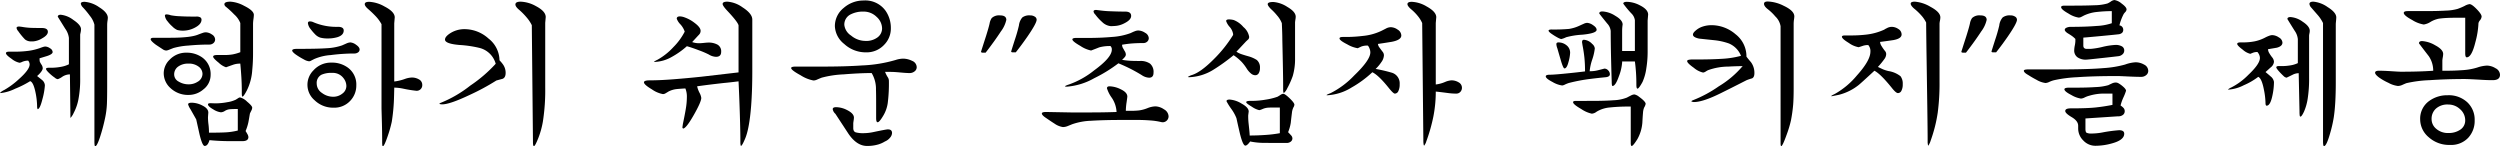
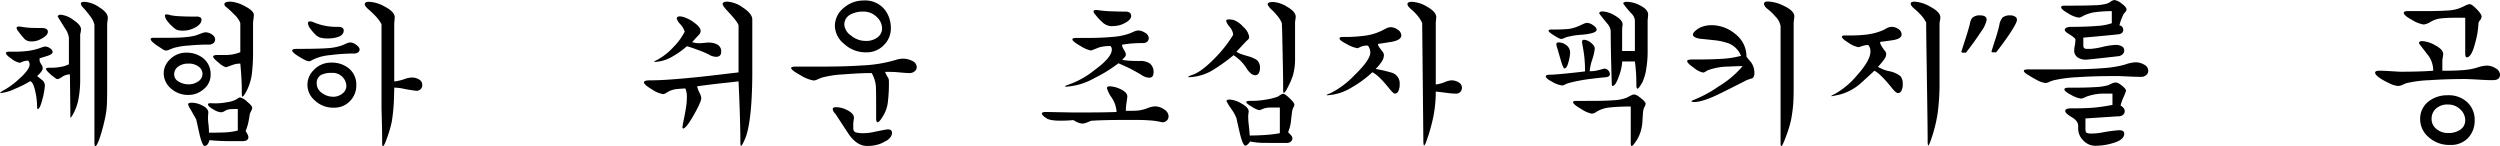
<svg xmlns="http://www.w3.org/2000/svg" width="615.37" height="36.004" viewBox="0 0 615.37 36.004">
  <g id="グループ_8155" data-name="グループ 8155" transform="translate(-1958.428 -815.604)">
    <path id="パス_27702" data-name="パス 27702" d="M1968.662,831.73a1.737,1.737,0,0,1,.285.816q0,.734-1.386,1.957,1.181.939,1.223.979a1.843,1.843,0,0,1,.693,1.3,16.793,16.793,0,0,1-.611,3.426q-.611,2.446-1.183,2.445a1.738,1.738,0,0,1-.122-.611,17.787,17.787,0,0,0-.368-3.384q-.53-2.649-1.345-2.895a23.287,23.287,0,0,1-3.67,1.855,10.957,10.957,0,0,1-3.588,1.081l-.162-.041.2-.2a4.265,4.265,0,0,1,.856-.53,19.574,19.574,0,0,0,3.629-2.692q2.609-2.324,2.609-3.588a1.465,1.465,0,0,0-.366-.938,3.68,3.68,0,0,0-1.509.326,1.885,1.885,0,0,1-.612.2,4.638,4.638,0,0,1-1.936-.958q-1.406-.956-1.407-1.406c0-.245.271-.367.816-.367h1.183a24.908,24.908,0,0,0,3.669-.224,14.076,14.076,0,0,0,2.609-.632q.653-.244.938-.326a1.83,1.83,0,0,1,.488-.082,2.169,2.169,0,0,1,1.142.429,1.167,1.167,0,0,1,.652.917q0,.531-1.345.979l-1.876.57a4.326,4.326,0,0,0,.041.775A4.376,4.376,0,0,0,1968.662,831.73Zm-5.75-8.276a1.6,1.6,0,0,1-.407-.774q0-.367.652-.368l.652.082a16.739,16.739,0,0,0,2.161.245q.977.04,2.731.041,1.509,0,1.509.938,0,.816-1.386,1.59a5.006,5.006,0,0,1-2.283.774h-.489a2.373,2.373,0,0,1-1.467-.49A15.5,15.5,0,0,1,1962.913,823.453Zm9.011,11.457a10.384,10.384,0,0,1-1.223-.978q-.939-.856-.938-1.182,0-.285.612-.285h.571a13.4,13.4,0,0,0,2.466-.224,7.09,7.09,0,0,0,1.978-.632v-6.483a4.852,4.852,0,0,0-.9-2.264l-1.836-2.956q0-.489.734-.489a6.107,6.107,0,0,1,3.078,1.264q1.9,1.265,1.9,2.283a3.988,3.988,0,0,1-.1.836c-.068.312-.1.482-.1.509v10.6a26.288,26.288,0,0,1-.444,5.383,11.859,11.859,0,0,1-1.16,3.3,4.222,4.222,0,0,1-.549.938,1.99,1.99,0,0,1-.253.285v-.53l-.123-10.194a3.5,3.5,0,0,0-1.876.591,4.338,4.338,0,0,1-1.1.592A1.3,1.3,0,0,1,1971.924,834.911Zm6.89-17.329a1.631,1.631,0,0,1-.489-.9q0-.448.938-.449a7.256,7.256,0,0,1,3.568,1.326q2.14,1.325,2.14,2.63a7.007,7.007,0,0,1-.081.733,7.034,7.034,0,0,0-.081.979v15.168q0,2.732-.062,4.3a21,21,0,0,1-.428,3.364,44.682,44.682,0,0,1-1.325,4.955q-.714,2.1-1.121,2.1-.122,0-.163-.346a7.608,7.608,0,0,1-.041-.877V821.863a5.527,5.527,0,0,0-1.1-2.161A21.132,21.132,0,0,0,1978.814,817.582Z" transform="translate(0 -0.183)" />
    <path id="パス_27703" data-name="パス 27703" d="M2013.689,827.927l-1.712-1.127q-1.306-.968-1.3-1.369,0-.363.775-.363h4.036q4.973,0,6.85-.774.734-.284,1.162-.428a2.343,2.343,0,0,1,.713-.142,2.772,2.772,0,0,1,1.528.529,1.489,1.489,0,0,1,.8,1.222,1.165,1.165,0,0,1-.408.9,1.524,1.524,0,0,1-1.061.367q-2.487,0-5.117.244a17.751,17.751,0,0,0-3.69.613l-1.08.427a2.173,2.173,0,0,1-.674.184A1.58,1.58,0,0,1,2013.689,827.927Zm5.791.811a6.516,6.516,0,0,1,3.832,1.142,4.984,4.984,0,0,1,2.121,4.321,4.478,4.478,0,0,1-1.8,3.589,5.51,5.51,0,0,1-3.587,1.346,6.291,6.291,0,0,1-4.526-1.713,4.894,4.894,0,0,1-1.631-3.669,4.653,4.653,0,0,1,1.467-3.3A5.532,5.532,0,0,1,2019.479,828.737Zm-3.874-9.215a14.839,14.839,0,0,0,2.242.245q1.508.082,2.773.082h1.264a1.839,1.839,0,0,1,1.019.2.661.661,0,0,1,.286.57q0,1.142-1.712,2a6.19,6.19,0,0,1-2.691.693,5.3,5.3,0,0,1-1.57-.163,4,4,0,0,1-1.244-.9,7.746,7.746,0,0,1-1.1-1.183,2.674,2.674,0,0,1-.694-1.427c0-.217.136-.327.409-.327A3.375,3.375,0,0,1,2015.606,819.523Zm4.363,11.906a4.105,4.105,0,0,0-2.529.735,2.326,2.326,0,0,0-.979,1.957,1.99,1.99,0,0,0,1.1,1.733,4.679,4.679,0,0,0,2.487.673,3.985,3.985,0,0,0,2.161-.613,2.271,2.271,0,0,0,1.223-1.956,2.227,2.227,0,0,0-.938-1.774A3.92,3.92,0,0,0,2019.969,831.428Zm11.635,8.89c.136-.082.318-.2.55-.347a1.133,1.133,0,0,1,.507-.224,3.858,3.858,0,0,1,1.747,1.04q1.258,1.039,1.259,1.489a1.625,1.625,0,0,1-.2.693q-.327.652-.368.774-.2,1.223-.367,2.1a11.809,11.809,0,0,1-.693,2.181c.19.3.327.53.407.693a1.7,1.7,0,0,1,.285.774c0,.679-.489,1.02-1.468,1.02h-3.006a50.749,50.749,0,0,1-5.108-.246q-.408,1.427-1.182,1.427-.572,0-1.264-2.854-.408-1.834-.815-3.67-.082-.162-1.427-2.528a4.246,4.246,0,0,1-.571-1.182c0-.271.312-.408.938-.408a5.91,5.91,0,0,1,2.609.714q1.428.713,1.427,1.733l-.082,1.1a13.883,13.883,0,0,0,.122,1.794,15.766,15.766,0,0,1,.123,2.039q2.692,0,4.159-.082a15.673,15.673,0,0,0,2.936-.449v-5.3q-1.346,0-1.977.061a2.827,2.827,0,0,0-1.2.408,1.98,1.98,0,0,1-.979.346,4.519,4.519,0,0,1-1.9-.733q-1.284-.735-1.284-1.224,0-.285.653-.285l1.178.04a15.781,15.781,0,0,0,2.9-.285A7.438,7.438,0,0,0,2031.6,840.318Zm-2.462-22.916a.894.894,0,0,1-.326-.571q0-.652,1.508-.652a8.189,8.189,0,0,1,3.344,1.019q2.405,1.184,2.406,2.242a9.428,9.428,0,0,1-.1,1.04,9.306,9.306,0,0,0-.1,1.163V828.7a41.126,41.126,0,0,1-.2,4.363,13.018,13.018,0,0,1-1.347,5.014q-.774,1.468-1.06,1.469c-.108,0-.162-.286-.162-.856v-.53q0-1.672-.106-3.384t-.262-3.344h-.2a4.961,4.961,0,0,0-1.611.292q-.846.294-1.692.606a4.7,4.7,0,0,1-1.793-1.107q-1.389-1.106-1.389-1.509t1.019-.4h1.713a12.213,12.213,0,0,0,2.018-.143,11.034,11.034,0,0,0,1.937-.551V821.44a5.538,5.538,0,0,0-1.509-2.121A22.607,22.607,0,0,0,2029.142,817.4Z" transform="translate(-15.16 -0.167)" />
    <path id="パス_27704" data-name="パス 27704" d="M2062.652,830.426a17.884,17.884,0,0,1-2.08-1.265q-.817-.611-.816-.937,0-.408,1.182-.407,5.177,0,7.42-.164a13.523,13.523,0,0,0,3.67-.693l1.019-.449a2.8,2.8,0,0,1,1.021-.285,2.722,2.722,0,0,1,1.427.591q.856.592.857,1.162a.85.85,0,0,1-.368.693,1.551,1.551,0,0,1-.979.285,45.478,45.478,0,0,0-5.789.388,12.266,12.266,0,0,0-4,.958q-.571.284-.835.428a1.022,1.022,0,0,1-.469.142A3.178,3.178,0,0,1,2062.652,830.426Zm6.768.774a6.563,6.563,0,0,1,4.077,1.264,5.122,5.122,0,0,1,2.04,4.322,5.432,5.432,0,0,1-1.55,3.874,5.313,5.313,0,0,1-4.037,1.631,6.522,6.522,0,0,1-4.688-1.836,5,5,0,0,1-.286-7.339A5.766,5.766,0,0,1,2069.42,831.2Zm-4.362-9.908a14.44,14.44,0,0,0,5.952,1.1q1.426,0,1.427.9,0,1.141-1.508,1.631a8.059,8.059,0,0,1-2.446.327,6.547,6.547,0,0,1-1.8-.2,3.08,3.08,0,0,1-1.324-.857,12.2,12.2,0,0,1-1.081-1.264,2.743,2.743,0,0,1-.652-1.427c0-.3.162-.448.489-.448A2.1,2.1,0,0,1,2065.058,821.292Zm4.566,12.436a5.955,5.955,0,0,0-2.65.449,2.256,2.256,0,0,0-1.182,2.2,2.759,2.759,0,0,0,1.285,2.284,4.521,4.521,0,0,0,2.712.938,3.553,3.553,0,0,0,2.344-.795,2.324,2.324,0,0,0,.958-1.814,3.191,3.191,0,0,0-.735-2A3.26,3.26,0,0,0,2069.624,833.728Zm8.848-15.7q-.857-.735-.855-1.223,0-.571,1.1-.571a8.506,8.506,0,0,1,3.75,1.142q2.529,1.3,2.528,2.692l-.121,1.467v14.312a11.593,11.593,0,0,0,2.691-.653,5.713,5.713,0,0,1,1.63-.326,3.439,3.439,0,0,1,1.775.469,1.5,1.5,0,0,1,.8,1.366,1.366,1.366,0,0,1-1.469,1.428,30.5,30.5,0,0,1-3.262-.53,11.647,11.647,0,0,0-2.16-.245q-.041,1.918-.082,3.059a45.7,45.7,0,0,1-.531,5.341,28.837,28.837,0,0,1-.937,3.343q-.9,2.692-1.264,2.692c-.109,0-.163-.366-.163-1.1v-.285q0-1.918-.061-4.22t-.1-3.65V821.741a9.445,9.445,0,0,0-1.55-2.079Q2079.37,818.806,2078.472,818.03Z" transform="translate(-29.404 -0.183)" />
-     <path id="パス_27705" data-name="パス 27705" d="M2113.2,824.131a6.466,6.466,0,0,1,3.832-1.183,8.805,8.805,0,0,1,5.871,2.323,6.913,6.913,0,0,1,2.691,5.342,8.856,8.856,0,0,1,.857,1.019,3.566,3.566,0,0,1,.652,2.079q0,1.183-.774,1.468-.775.205-1.508.407a55.159,55.159,0,0,1-6.565,3.548q-4.893,2.324-6.769,2.324a1.974,1.974,0,0,1-.611-.081c-.028,0-.054-.028-.082-.082a1.147,1.147,0,0,1,.407-.245,29.552,29.552,0,0,0,7.218-4.221,34.347,34.347,0,0,0,6.239-5.361,5.517,5.517,0,0,0-4.037-3.915,27.989,27.989,0,0,0-4.893-.713q-3.548-.306-3.548-1.325Q2112.181,824.864,2113.2,824.131Zm17.166-5.994q-.857-.734-.857-1.263,0-.693,1.305-.693a8.342,8.342,0,0,1,3.751,1.1q2.406,1.265,2.406,2.691l-.123,1.427v15.984a49.549,49.549,0,0,1-.571,8.278,20.521,20.521,0,0,1-1.141,4.118q-.776,1.958-1.061,1.958-.245,0-.245-.979l-.285-28.787a8.589,8.589,0,0,0-1.142-1.754A16.635,16.635,0,0,0,2130.367,818.136Z" transform="translate(-44.214 -0.167)" />
    <path id="パス_27706" data-name="パス 27706" d="M2205.02,833.59V822.01q-.2-.856-2.773-3.589-1.141-1.223-1.142-1.672,0-.571,1.17-.57a7.3,7.3,0,0,1,3.709,1.386q2.421,1.55,2.42,3.017v12.763q0,4.731-.286,8.481-.45,5.79-1.549,8.236-.694,1.63-.979,1.631a2.891,2.891,0,0,1-.122-.693v-.856q0-1.917-.125-6.075t-.323-8.278q-2.264.286-3.637.408-4,.449-6.557.816a6.415,6.415,0,0,0,.571,1.569,3.625,3.625,0,0,1,.449,1.285q0,.979-1.875,4.261t-2.609,3.282a.447.447,0,0,1-.164-.286l.123-.856q.448-2.119.713-3.69a17.35,17.35,0,0,0,.265-2.874,5.347,5.347,0,0,0-.366-2.161q-.979.042-2.059.143a5.792,5.792,0,0,0-2.059.591c-.354.218-.626.381-.816.489a1.208,1.208,0,0,1-.612.163,6.926,6.926,0,0,1-2.691-1.161q-1.957-1.163-1.957-1.733,0-.49,1.427-.489,2.447,0,5.851-.265t6.871-.632Zm-13.171-13.5a8.7,8.7,0,0,1,2.283,1.265q1.549,1.141,1.55,2a1.441,1.441,0,0,1-.164.652,2.667,2.667,0,0,1-.449.53l-1.467,1.59a5.141,5.141,0,0,0,1.712.286q.408,0,1.183-.082t1.06-.082a4.583,4.583,0,0,1,2.284.51,1.867,1.867,0,0,1,.9,1.773q0,1.223-1.276,1.224a3.634,3.634,0,0,1-1.771-.571,21.552,21.552,0,0,0-2.388-1.02q-1.813-.693-3.006-1.019a19.946,19.946,0,0,1-3.674,2.61,9.2,9.2,0,0,1-4.319,1.263l-.121-.04a1.81,1.81,0,0,1,.244-.163,4.444,4.444,0,0,1,.612-.326,15.634,15.634,0,0,0,3.975-3.16,15.045,15.045,0,0,0,2.752-3.772,5.007,5.007,0,0,0-1.06-1.794,3.889,3.889,0,0,1-.9-1.386c0-.38.259-.571.775-.571A3.6,3.6,0,0,1,2191.849,820.093Z" transform="translate(-64.8 -0.167)" />
    <path id="パス_27707" data-name="パス 27707" d="M2234.081,832.046h6.2q5.871,0,9.949-.285a34.2,34.2,0,0,0,8.277-1.347,6.329,6.329,0,0,1,1.794-.326,5.082,5.082,0,0,1,2.263.551,1.712,1.712,0,0,1,1.121,1.57,1.275,1.275,0,0,1-.509,1,1.933,1.933,0,0,1-1.285.429q-.733,0-2.242-.143t-2.325-.143H2255.9a7.216,7.216,0,0,0,.652,1.3,1.613,1.613,0,0,1,.285.857,37.954,37.954,0,0,1-.285,5.525,8.315,8.315,0,0,1-1.019,2.956q-1.02,1.755-1.468,1.754-.367,0-.367-1.019v-3.14q0-3.141-.041-3.834a7.629,7.629,0,0,0-1.061-4.117q-2.855,0-6.912.325a24.932,24.932,0,0,0-5.4.816q-.612.245-1.121.469a2.247,2.247,0,0,1-.877.224,8.857,8.857,0,0,1-3.16-1.273q-2.345-1.276-2.345-1.792,0-.359,1.142-.358Zm9.583,11.62a1.92,1.92,0,0,1-.653-1.142q0-.489.856-.488a6.112,6.112,0,0,1,2.651.693q1.712.856,1.713,1.875a6.238,6.238,0,0,1-.082.755q-.083.55-.082.632v1.183q0,.857.613,1.06a6.959,6.959,0,0,0,2,.2,11.786,11.786,0,0,0,2.406-.285q3.1-.654,3.507-.652,1.019,0,1.02.9a1.883,1.883,0,0,1-.49,1.142,3.161,3.161,0,0,1-1.264.938,6.844,6.844,0,0,1-1.508.693,9.448,9.448,0,0,1-2.9.407q-2.488,0-4.526-2.936Zm6.931-27.89a6.148,6.148,0,0,1,5.424,2.528,7.388,7.388,0,0,1,1.3,4.323,5.661,5.661,0,0,1-1.63,4.036,5.869,5.869,0,0,1-4.485,1.876,7.792,7.792,0,0,1-5.361-2.06,5.867,5.867,0,0,1-2.3-4.342,5.713,5.713,0,0,1,2.162-4.526A7.359,7.359,0,0,1,2250.594,815.777Zm-.04,2.731a6.6,6.6,0,0,0-3.058.653,2.779,2.779,0,0,0-1.631,2.609,3.58,3.58,0,0,0,1.651,2.63,5.537,5.537,0,0,0,3.527,1.325,4.627,4.627,0,0,0,3.038-.9,2.759,2.759,0,0,0,1.08-2.2,3.886,3.886,0,0,0-1.346-2.814A4.514,4.514,0,0,0,2250.554,818.508Z" transform="translate(-79.61 -0.05)" />
-     <path id="パス_27708" data-name="パス 27708" d="M2304.845,822.048a7.377,7.377,0,0,1-1.346,2.854q-1.509,2.323-3.751,5.219h-.733a.5.5,0,0,1-.286-.081c-.028,0-.067-.027-.123-.082q0-.082,1.265-4,.651-2.079.856-3.017a3.348,3.348,0,0,1,.53-1.347,2.621,2.621,0,0,1,2.039-.652Q2304.845,820.947,2304.845,822.048Zm7.462-.041q0,.856-2.243,4.118-1.467,2.121-2.895,3.915h-.775a.5.5,0,0,1-.285-.082l-.082-.082q0-.081.9-2.9a36.742,36.742,0,0,0,1.02-3.547,3.692,3.692,0,0,1,.835-1.978,2.856,2.856,0,0,1,1.937-.51,2.009,2.009,0,0,1,1.121.305A.89.89,0,0,1,2312.307,822.007Z" transform="translate(-98.712 -1.55)" />
-     <path id="パス_27709" data-name="パス 27709" d="M2320.859,845.718q-1.142-.734-1.142-1.183,0-.367,1.06-.367l6.564.122q4.159,0,6.381-.02t4.383-.1a6.816,6.816,0,0,0-1.182-3.507,8.055,8.055,0,0,1-1.182-2.324q0-.49.652-.489a6.58,6.58,0,0,1,2.792.755q1.57.755,1.57,1.773,0,.122-.183,1.407a15.4,15.4,0,0,0-.184,2.1h.979a20.483,20.483,0,0,0,2.263-.1,8.85,8.85,0,0,0,2.059-.551,5.78,5.78,0,0,1,1.957-.449,3.937,3.937,0,0,1,2.141.735,2.07,2.07,0,0,1,1.121,1.712,1.46,1.46,0,0,1-1.467,1.468l-.326-.041a15.792,15.792,0,0,0-2.691-.408q-1.59-.121-2.936-.122h-3.873q-4.649,0-7.748.2a15.7,15.7,0,0,0-4.689.857q-.489.2-1.1.447a3.163,3.163,0,0,1-1.183.246,4.876,4.876,0,0,1-2.08-.857Q2322.163,846.614,2320.859,845.718Zm19.205-16.595a1.654,1.654,0,0,1,.326.9.986.986,0,0,1-.234.591,5.258,5.258,0,0,1-.7.714,16.248,16.248,0,0,0,1.814.224q.918.061,2.1.061h.49a4.059,4.059,0,0,1,2.487.652,2.65,2.65,0,0,1,.856,2.243q0,1.223-1.1,1.223a3.525,3.525,0,0,1-1.794-.632q-1.02-.63-2.242-1.284-1.631-.857-3.507-1.631a35.438,35.438,0,0,1-5.953,3.67,16.134,16.134,0,0,1-6.687,2.079,1.629,1.629,0,0,1-.448-.04c-.027-.026-.055-.054-.081-.082a.119.119,0,0,1,.081-.04,4.82,4.82,0,0,1,.9-.368,21.106,21.106,0,0,0,6.2-3.465q4.362-3.18,4.363-5.1a1.133,1.133,0,0,0-.326-.9,9.68,9.68,0,0,0-2.772.326q-1.02.408-2,.775a7.368,7.368,0,0,1-2.63-1.126q-1.978-1.128-1.978-1.61,0-.362.978-.362h2.937q3.058,0,5.871-.246a16.024,16.024,0,0,0,4.526-.937c.517-.246.857-.394,1.02-.449a2.355,2.355,0,0,1,.9-.2,3.156,3.156,0,0,1,1.672.571,1.594,1.594,0,0,1,.9,1.3,1.133,1.133,0,0,1-.385.877,1.377,1.377,0,0,1-.953.346q-1.337,0-2.552.081t-2.675.327a1.613,1.613,0,0,0,.244.877Q2339.942,828.878,2340.064,829.123Zm-7.217-8.971a1.253,1.253,0,0,1-.408-.734c0-.244.217-.367.653-.367l.693.082a24.591,24.591,0,0,0,2.916.245q1.976.082,3.526.081,1.468,0,1.469,1.06,0,.979-1.631,1.794a5.715,5.715,0,0,1-2.528.693l-.774.041a3.5,3.5,0,0,1-2.2-1.02A12.26,12.26,0,0,1,2332.847,820.152Z" transform="translate(-104.838 -1)" />
+     <path id="パス_27709" data-name="パス 27709" d="M2320.859,845.718q-1.142-.734-1.142-1.183,0-.367,1.06-.367l6.564.122q4.159,0,6.381-.02t4.383-.1a6.816,6.816,0,0,0-1.182-3.507,8.055,8.055,0,0,1-1.182-2.324q0-.49.652-.489a6.58,6.58,0,0,1,2.792.755q1.57.755,1.57,1.773,0,.122-.183,1.407a15.4,15.4,0,0,0-.184,2.1h.979a20.483,20.483,0,0,0,2.263-.1,8.85,8.85,0,0,0,2.059-.551,5.78,5.78,0,0,1,1.957-.449,3.937,3.937,0,0,1,2.141.735,2.07,2.07,0,0,1,1.121,1.712,1.46,1.46,0,0,1-1.467,1.468l-.326-.041a15.792,15.792,0,0,0-2.691-.408q-1.59-.121-2.936-.122h-3.873q-4.649,0-7.748.2q-.489.2-1.1.447a3.163,3.163,0,0,1-1.183.246,4.876,4.876,0,0,1-2.08-.857Q2322.163,846.614,2320.859,845.718Zm19.205-16.595a1.654,1.654,0,0,1,.326.9.986.986,0,0,1-.234.591,5.258,5.258,0,0,1-.7.714,16.248,16.248,0,0,0,1.814.224q.918.061,2.1.061h.49a4.059,4.059,0,0,1,2.487.652,2.65,2.65,0,0,1,.856,2.243q0,1.223-1.1,1.223a3.525,3.525,0,0,1-1.794-.632q-1.02-.63-2.242-1.284-1.631-.857-3.507-1.631a35.438,35.438,0,0,1-5.953,3.67,16.134,16.134,0,0,1-6.687,2.079,1.629,1.629,0,0,1-.448-.04c-.027-.026-.055-.054-.081-.082a.119.119,0,0,1,.081-.04,4.82,4.82,0,0,1,.9-.368,21.106,21.106,0,0,0,6.2-3.465q4.362-3.18,4.363-5.1a1.133,1.133,0,0,0-.326-.9,9.68,9.68,0,0,0-2.772.326q-1.02.408-2,.775a7.368,7.368,0,0,1-2.63-1.126q-1.978-1.128-1.978-1.61,0-.362.978-.362h2.937q3.058,0,5.871-.246a16.024,16.024,0,0,0,4.526-.937c.517-.246.857-.394,1.02-.449a2.355,2.355,0,0,1,.9-.2,3.156,3.156,0,0,1,1.672.571,1.594,1.594,0,0,1,.9,1.3,1.133,1.133,0,0,1-.385.877,1.377,1.377,0,0,1-.953.346q-1.337,0-2.552.081t-2.675.327a1.613,1.613,0,0,0,.244.877Q2339.942,828.878,2340.064,829.123Zm-7.217-8.971a1.253,1.253,0,0,1-.408-.734c0-.244.217-.367.653-.367l.693.082a24.591,24.591,0,0,0,2.916.245q1.976.082,3.526.081,1.468,0,1.469,1.06,0,.979-1.631,1.794a5.715,5.715,0,0,1-2.528.693l-.774.041a3.5,3.5,0,0,1-2.2-1.02A12.26,12.26,0,0,1,2332.847,820.152Z" transform="translate(-104.838 -1)" />
    <path id="パス_27710" data-name="パス 27710" d="M2381.649,820.738a5.949,5.949,0,0,1,2.365,1.713,4.04,4.04,0,0,1,1.426,2.406.925.925,0,0,1-.2.612q-.041.041-.57.53l-2.365,2.528a5.088,5.088,0,0,0,1.244.612q.712.244,1.732.53a7.58,7.58,0,0,1,2.039.9,2.4,2.4,0,0,1,.775,2,2.351,2.351,0,0,1-.306,1.264.975.975,0,0,1-.876.49,1.7,1.7,0,0,1-.979-.387,5.121,5.121,0,0,1-1.142-1.326,11.349,11.349,0,0,0-1.183-1.549,12.757,12.757,0,0,0-2-1.672,45.222,45.222,0,0,1-5.056,3.629,12.055,12.055,0,0,1-5.953,1.794.36.36,0,0,1-.163-.04.118.118,0,0,1-.082-.041c.137-.081.233-.136.288-.163a3.179,3.179,0,0,1,.654-.285q2.209-.653,5.483-3.955a31.644,31.644,0,0,0,4.707-5.913v-.244a3.452,3.452,0,0,0-.857-1.754,4.164,4.164,0,0,1-.856-1.427c0-.271.23-.408.693-.408A4.939,4.939,0,0,1,2381.649,820.738Zm10.764,18.878q.162-.081.673-.407a1.709,1.709,0,0,1,.714-.327q.448,0,1.61,1.122t1.163,1.569a1.5,1.5,0,0,1-.245.673,3.931,3.931,0,0,0-.366,1.366q-.123.938-.286,2.447a10.122,10.122,0,0,1-.652,2.283q.326.326.694.735a1.191,1.191,0,0,1,.367.774,1.007,1.007,0,0,1-.408.816,1.585,1.585,0,0,1-1.019.326h-1.712q-1.59,0-3.711-.021a17.006,17.006,0,0,1-3.548-.346q-.733,1.019-1.182,1.02-.612,0-1.346-2.977-.449-1.917-.856-3.792a10.587,10.587,0,0,0-1.3-2.325,14.348,14.348,0,0,1-1.142-1.834q0-.408.774-.408a6.468,6.468,0,0,1,2.916.979q1.774.979,1.774,1.957l-.122.979a17.036,17.036,0,0,0,.081,1.835q.284,2.528.286,3.1,1.916,0,3.934-.143a29.55,29.55,0,0,0,3.487-.429v-6.32h-1.346q-1.019,0-1.611.041a4.163,4.163,0,0,0-1.284.326,4.06,4.06,0,0,1-.816.286,5.318,5.318,0,0,1-1.814-.836q-1.407-.836-1.407-1.122,0-.326.938-.326h.571a20.487,20.487,0,0,0,3.282-.307A15.376,15.376,0,0,0,2392.414,839.617Zm-1.591-21.569q-.816-.816-.815-1.223,0-.53,1.385-.53a7.338,7.338,0,0,1,3.425,1.2q2.079,1.2,2.08,2.426a3.8,3.8,0,0,1-.061.612c-.041.245-.074.5-.1.774V830.2a14.887,14.887,0,0,1-.571,4.322,20.6,20.6,0,0,1-1.346,3.017,3.629,3.629,0,0,1-.57.9l-.245.244c-.137,0-.2-.3-.2-.9v-1.06q0-2.446-.2-11.049,0-1.549-.123-4.16a6.324,6.324,0,0,0-1.182-1.916A13.56,13.56,0,0,0,2390.823,818.047Z" transform="translate(-119.532 -0.2)" />
    <path id="パス_27711" data-name="パス 27711" d="M2432.31,828.632a1.369,1.369,0,0,1,.245.775,3.1,3.1,0,0,1-.632,1.672,10,10,0,0,1-1.407,1.672,37.969,37.969,0,0,1,3.874.9,2.722,2.722,0,0,1,2.039,2.853,3.69,3.69,0,0,1-.326,1.713.971.971,0,0,1-.856.613q-.368,0-1.427-1.305-2.569-3.221-4.118-3.955a26.434,26.434,0,0,1-5.1,3.751,12.573,12.573,0,0,1-6.035,1.917l-.163-.041a2.149,2.149,0,0,1,.326-.2c.109-.055.34-.149.694-.285a21.128,21.128,0,0,0,5.83-4.363q3.955-3.792,3.955-5.667a2.605,2.605,0,0,0-.2-.959,2.24,2.24,0,0,0-.407-.713,4.169,4.169,0,0,0-1.53.2q-.468.206-.958.449a7.425,7.425,0,0,1-2.59-.958q-1.9-.958-1.9-1.447,0-.367.775-.368h.694a33.681,33.681,0,0,0,4.159-.244,13.6,13.6,0,0,0,4.689-1.264c.327-.163.7-.353,1.122-.571a2.569,2.569,0,0,1,1.161-.326,3.026,3.026,0,0,1,1.733.612,1.739,1.739,0,0,1,.877,1.427q0,1.1-2.324,1.55-1.713.286-3.426.53a1.772,1.772,0,0,0,.408.938Q2431.9,828.1,2432.31,828.632Zm6.851-10.642q-.817-.734-.816-1.183,0-.571,1.1-.571a7.806,7.806,0,0,1,3.628,1.142q2.365,1.3,2.365,2.65l-.122,1.428v15.126a8.173,8.173,0,0,0,2.364-.652,4.716,4.716,0,0,1,1.509-.366,3.349,3.349,0,0,1,1.753.489,1.5,1.5,0,0,1,.816,1.345,1.447,1.447,0,0,1-.387,1,1.337,1.337,0,0,1-1.04.429,14.6,14.6,0,0,1-1.876-.123q-2.813-.367-3.139-.367a31.552,31.552,0,0,1-.571,6.035,41.6,41.6,0,0,1-1.753,6.2,2.755,2.755,0,0,1-.368.815,1.857,1.857,0,0,1-.162.246c-.055,0-.1-.11-.143-.327a6.759,6.759,0,0,1-.061-1.1l-.286-28.746a7.627,7.627,0,0,0-.9-1.509A11.9,11.9,0,0,0,2439.161,817.99Z" transform="translate(-133.476 -0.183)" />
    <path id="パス_27712" data-name="パス 27712" d="M2509.262,834.789q-2.079.2-3.71.407a42.019,42.019,0,0,0-5.423,1.02,8.123,8.123,0,0,0-.958.388,1.863,1.863,0,0,1-.674.224,6.371,6.371,0,0,1-2.365-.856q-1.671-.857-1.671-1.386,0-.408,1.019-.407,1.143,0,5.016-.407,1.263-.124,3.629-.408a32.5,32.5,0,0,0-.163-3.487q-.164-1.488-.448-2.915l-.122-.775q0-.611.449-.611a3.042,3.042,0,0,1,2.039,1.019,1.66,1.66,0,0,1,.652,1.1,12.668,12.668,0,0,1-.633,2.753,12.266,12.266,0,0,0-.631,2.874,7.739,7.739,0,0,0,1.875-.2q.816-.2,1.754-.448a1.241,1.241,0,0,1,.938.448,1.386,1.386,0,0,1,.407.938Q2510.241,834.666,2509.262,834.789Zm-11.865-9.744a16.227,16.227,0,0,1-1.631-1.02q-.611-.448-.612-.693,0-.284.774-.285a40.65,40.65,0,0,0,4.261-.143,9.51,9.51,0,0,0,2.589-.8q.53-.245,1.04-.469a2.205,2.205,0,0,1,.835-.225,2.881,2.881,0,0,1,1.447.571q.877.572.877,1.141,0,.856-3.466,1.2a19.05,19.05,0,0,0-4.037.632,5.3,5.3,0,0,1-1.223.449A3.917,3.917,0,0,1,2497.4,825.044Zm-.082,2.65a3.5,3.5,0,0,1-.244-1.02q0-.447.489-.447a3.111,3.111,0,0,1,2.019.713,2.282,2.282,0,0,1,.877,1.856,10.1,10.1,0,0,1-.408,2.283q-.408,1.55-.978,1.549-.327,0-.937-2.12Q2497.723,829.121,2497.315,827.694Zm8.563,12.926q3.22,0,5.362-.164a9.778,9.778,0,0,0,3.2-.652q.448-.244.978-.509a2.064,2.064,0,0,1,.857-.265,2.63,2.63,0,0,1,1.142.57q1.63,1.184,1.631,1.753a2.776,2.776,0,0,1-.367.9,3.891,3.891,0,0,0-.285,1.305q-.082.9-.163,2.487a9.923,9.923,0,0,1-1.223,4q-1.061,1.672-1.387,1.672-.244,0-.244-.734v-8.97h-.448a42.8,42.8,0,0,0-4.689.224,7.518,7.518,0,0,0-3.262,1.04,2.189,2.189,0,0,1-1.183.49,7.553,7.553,0,0,1-2.609-1.147q-2-1.147-2-1.671c0-.133.082-.227.245-.281a2.675,2.675,0,0,1,.572-.041Zm4.566-17.207a3.141,3.141,0,0,0-.856-1.835q-1.957-2.406-1.957-2.487c0-.327.271-.49.815-.49a6.535,6.535,0,0,1,3.1,1.061q1.835,1.061,1.835,2.16a10.914,10.914,0,0,0-.122,1.509v5.016h3.139v-7.584a2.9,2.9,0,0,0-.9-1.713,23.616,23.616,0,0,1-1.958-2.365q0-.448.9-.449a7.177,7.177,0,0,1,3.181.857q2.038,1.019,2.038,2.283l-.123,1.468v7.869a25.338,25.338,0,0,1-.326,3.914,12.168,12.168,0,0,1-.937,3.344q-.9,1.631-1.224,1.631-.285,0-.285-.938,0-1.713-.1-3.12t-.265-2.63h-3.139v.245a11.947,11.947,0,0,1-.816,3.445q-.817,2.344-1.55,2.345c-.136,0-.2-.368-.2-1.1q-.082-2.324-.163-5.913T2510.445,823.413Z" transform="translate(-155.546 -0.183)" />
    <path id="パス_27713" data-name="パス 27713" d="M2545.61,823.257a4.833,4.833,0,0,1,1.753-.979,6.917,6.917,0,0,1,2.12-.326,9.084,9.084,0,0,1,5.913,2.222,6.889,6.889,0,0,1,2.691,5.525q.529.694,1.1,1.346a4.422,4.422,0,0,1,.857,2.731q0,.98-.571,1.264a12.859,12.859,0,0,0-1.346.449q-4.078,2.08-6.4,3.221-4.365,2.162-6.565,2.161a1.193,1.193,0,0,1-.449-.082.335.335,0,0,1-.2-.122,1.153,1.153,0,0,1,.407-.246,30.231,30.231,0,0,0,6.361-3.424,23.617,23.617,0,0,0,5.871-4.975q-2.284.042-3.506.123a14.9,14.9,0,0,0-5.056.9c-.19.108-.353.2-.49.285a1.47,1.47,0,0,1-.692.285,5.4,5.4,0,0,1-2.264-1.163q-1.65-1.162-1.651-1.651c0-.163.128-.271.387-.326a4.318,4.318,0,0,1,.877-.082h1.345q3.3,0,5.953-.163a22.6,22.6,0,0,0,4.689-.734,5.477,5.477,0,0,0-3.017-3.059,15.559,15.559,0,0,0-3.425-.774q-1.957-.2-3.874-.408-1.509-.325-1.509-.978Q2544.917,823.828,2545.61,823.257Zm17.655-5.3q-.856-.693-.856-1.264c0-.38.312-.571.938-.571a9.421,9.421,0,0,1,3.914,1.06q2.61,1.224,2.609,2.609a6.726,6.726,0,0,1-.081.775,7.247,7.247,0,0,0-.082,1.019v15.943q0,2.406-.122,4a36.775,36.775,0,0,1-.53,3.793,26.294,26.294,0,0,1-1.06,3.547q-1.02,2.855-1.347,2.855-.163,0-.162-.857V822.2a4.31,4.31,0,0,0-1.3-2.406A11.917,11.917,0,0,0,2563.266,817.957Z" transform="translate(-169.773 -0.15)" />
    <path id="パス_27714" data-name="パス 27714" d="M2606.689,828.33a1.14,1.14,0,0,1,.285.775,2.074,2.074,0,0,1-.346,1.06,18.413,18.413,0,0,1-1.692,2.08q1.1.53,1.306.612a9.058,9.058,0,0,0,1.3.407,6.4,6.4,0,0,1,2.956,1.263,2.983,2.983,0,0,1,.55,1.957,3.331,3.331,0,0,1-.327,1.632.971.971,0,0,1-.856.571q-.49,0-1.55-1.346-2.773-3.425-4.24-4.159-3.344,3.1-3.915,3.548a12.877,12.877,0,0,1-4.771,2.364q-.938.2-1.835.367l-.121-.04a.867.867,0,0,1,.2-.164q.284-.162.774-.407a19.373,19.373,0,0,0,5.342-4.485q3.342-3.711,3.343-5.872a2.225,2.225,0,0,0-.529-1.631,4.011,4.011,0,0,0-1.305.184q-.53.183-1.06.347a5.91,5.91,0,0,1-2.406-1.04q-1.713-1.04-1.713-1.53,0-.326.734-.327H2598a32.13,32.13,0,0,0,4-.2,14.565,14.565,0,0,0,4.486-1.223,4.615,4.615,0,0,1,.652-.367,2.512,2.512,0,0,1,1.182-.327,2.942,2.942,0,0,1,1.651.53,1.572,1.572,0,0,1,.8,1.346q0,1.019-2.039,1.386-1.632.245-3.262.449a2.125,2.125,0,0,0,.366,1.019A11.105,11.105,0,0,0,2606.689,828.33Zm7.176-10.438q-.856-.735-.856-1.224c0-.326.339-.488,1.019-.488a8.908,8.908,0,0,1,3.874,1.283q2.405,1.285,2.406,2.59a4.642,4.642,0,0,1-.1.815,4.861,4.861,0,0,0-.1.694V836a55,55,0,0,1-.448,7.523,35.37,35.37,0,0,1-1.712,6.789,4.983,4.983,0,0,1-.448,1.059c-.056.082-.123.177-.2.285-.027-.109-.055-.258-.081-.448a3.332,3.332,0,0,1-.041-.449v-.775q0-1.916-.082-7.849t-.164-11.192q-.082-5.261-.121-9.623a7.925,7.925,0,0,0-.979-1.509A14.621,14.621,0,0,0,2613.865,817.892Z" transform="translate(-184.266 -0.167)" />
    <path id="パス_27715" data-name="パス 27715" d="M2644.8,822.048a7.375,7.375,0,0,1-1.346,2.854q-1.509,2.323-3.751,5.219h-.733a.5.5,0,0,1-.286-.081c-.028,0-.068-.027-.122-.082q0-.082,1.264-4,.651-2.079.856-3.017a3.355,3.355,0,0,1,.53-1.347,2.621,2.621,0,0,1,2.039-.652Q2644.8,820.947,2644.8,822.048Zm7.462-.041q0,.856-2.243,4.118-1.467,2.121-2.895,3.915h-.775a.5.5,0,0,1-.285-.082l-.082-.082q0-.081.9-2.9a36.513,36.513,0,0,0,1.02-3.547,3.684,3.684,0,0,1,.836-1.978,2.853,2.853,0,0,1,1.937-.51,2.008,2.008,0,0,1,1.121.305A.89.89,0,0,1,2652.259,822.007Z" transform="translate(-197.36 -1.55)" />
    <path id="パス_27716" data-name="パス 27716" d="M2661.345,834.076q-1.1-.612-1.1-1.06,0-.327,1.1-.326h7.462q7.462,0,11.091-.327a25.49,25.49,0,0,0,5.28-.877,8.826,8.826,0,0,1,2.59-.551,4.209,4.209,0,0,1,2.078.571,1.729,1.729,0,0,1,1.02,1.549,1.311,1.311,0,0,1-.51,1.04,1.869,1.869,0,0,1-1.244.428q-1.224,0-3.3-.1t-2.528-.1q-5.871,0-9.908.285a33.356,33.356,0,0,0-5.667.734,6.293,6.293,0,0,0-1.162.407,2.612,2.612,0,0,1-.958.286,5.7,5.7,0,0,1-2.2-.774Q2662.283,834.686,2661.345,834.076Zm9.582-10.358q-.611-.447-.611-.774t.448-.53a2.549,2.549,0,0,1,1.061-.2q3.709,0,6.361-.224a13.523,13.523,0,0,0,3.71-.673v-2.976a34.116,34.116,0,0,0-3.588.2,9.669,9.669,0,0,0-3.3.9q-.449.245-.713.367a1.386,1.386,0,0,1-.591.122,6.546,6.546,0,0,1-2.487-1q-1.794-1-1.794-1.57,0-.366.856-.366h1.59q3.67,0,5.831-.1a12.192,12.192,0,0,0,3.1-.428,4.461,4.461,0,0,0,.836-.469,1.915,1.915,0,0,1,.917-.388,3.723,3.723,0,0,1,1.774.877q1.2.877,1.2,1.447a1.054,1.054,0,0,1-.326.652,3.639,3.639,0,0,0-.367.449,12.168,12.168,0,0,0-.571,1.244,11.2,11.2,0,0,0-.489,1.57,1.078,1.078,0,0,1,.938,1.1,1,1,0,0,1-.285.735,1.587,1.587,0,0,1-.938.366q-.653.082-4.077.408t-4.526.408v1.956q0,.817.856.816h.938a18.12,18.12,0,0,0,2.935-.49,17.311,17.311,0,0,1,3.262-.489,3.114,3.114,0,0,1,1.447.326,1.135,1.135,0,0,1,.632,1.094,1.225,1.225,0,0,1-.408.884,1.812,1.812,0,0,1-1.1.481q-2.732.322-4.322.482-3.222.362-3.547.361a3.5,3.5,0,0,1-2.141-.591,2.023,2.023,0,0,1-.795-1.733,7.007,7.007,0,0,1,.142-1.142,7.081,7.081,0,0,0,.143-1.06v-.571a6.458,6.458,0,0,0-.733-.652Q2671.742,824.208,2670.927,823.718Zm12.558,12.355a6.3,6.3,0,0,1,1.1.775q.816.693.816,1.1a13.678,13.678,0,0,1-.633,1.611,10.717,10.717,0,0,0-.713,2.017,3.837,3.837,0,0,1,.754.632,1.171,1.171,0,0,1,.265.8,1.119,1.119,0,0,1-.408.855,1.773,1.773,0,0,1-1.223.368l-8.033.53v2.568q0,.774.286.959a2.888,2.888,0,0,0,1.306.183,14.963,14.963,0,0,0,2.486-.245,35.339,35.339,0,0,1,4.2-.571q1.264,0,1.265.856,0,1.549-2.936,2.365a15.139,15.139,0,0,1-4.118.611,4.056,4.056,0,0,1-3.017-1.3,4.118,4.118,0,0,1-1.264-2.935v-.694q0-1.182-1.59-2.12t-1.591-1.508q0-.653,1.346-.653,4.077,0,6.157-.224t4.118-.631v-2.773h-2.65a12.725,12.725,0,0,0-3.1.53,5.7,5.7,0,0,0-1.081.407,2.334,2.334,0,0,1-.917.285,6.613,6.613,0,0,1-2.365-.876q-1.712-.877-1.713-1.408,0-.407,1.142-.407h1.713q2.73,0,4.872-.143a12.937,12.937,0,0,0,3.079-.469q.571-.285.856-.407a2.277,2.277,0,0,1,.938-.246A1.458,1.458,0,0,1,2683.485,836.073Z" transform="translate(-203.652)" />
-     <path id="パス_27717" data-name="パス 27717" d="M2741.86,829.838a1.879,1.879,0,0,1,.489,1.142,1.993,1.993,0,0,1-.815,1.386q-.816.735-1.264,1.141,1.039.856,1.24,1.06a2.093,2.093,0,0,1,.839,1.386,16.148,16.148,0,0,1-.359,3.221q-.521,2.61-1.44,2.61c-.16,0-.253-.164-.28-.49a18.278,18.278,0,0,0-.408-3.507q-.53-2.731-1.386-3.1a16.392,16.392,0,0,1-3.547,2.059,9.752,9.752,0,0,1-3.71,1.081l-.2-.041c.108-.081.2-.149.285-.2a4.624,4.624,0,0,1,.612-.326,16.119,16.119,0,0,0,4.16-3.1q2.812-2.651,2.813-4.118a1.962,1.962,0,0,0-.163-.755,2.637,2.637,0,0,0-.448-.713,2.934,2.934,0,0,0-1,.143q-.387.144-.754.305a4.4,4.4,0,0,1-1.856-1.019q-1.366-1.019-1.366-1.427c0-.245.271-.366.816-.366h.693a15,15,0,0,0,2.691-.246,9.789,9.789,0,0,0,2.814-1.019,8.313,8.313,0,0,1,.856-.367,2.258,2.258,0,0,1,.735-.163,3.062,3.062,0,0,1,1.651.571,1.575,1.575,0,0,1,.877,1.264q0,.9-1.386,1.264-1.671.285-2.161.367a1.869,1.869,0,0,0,.285.938A9.58,9.58,0,0,0,2741.86,829.838Zm2.9,4.689q-.53-.49-1.019-1.019-.817-.9-.815-1.141a.278.278,0,0,1,.122-.245.989.989,0,0,1,.489-.082h.693a12.936,12.936,0,0,0,2.2-.183,6.489,6.489,0,0,0,1.794-.551v-5.912a4.281,4.281,0,0,0-.775-2.039q-.9-1.427-1.794-2.895,0-.49.774-.49a5.811,5.811,0,0,1,2.976,1.141q1.752,1.142,1.754,2.243a3.484,3.484,0,0,1-.082.652,3.387,3.387,0,0,0-.081.571v10.275a31.894,31.894,0,0,1-.346,5.2,12.707,12.707,0,0,1-.918,3.22q-.572,1.2-.856,1.2c-.109,0-.177-.108-.2-.326a8.062,8.062,0,0,1-.041-.938l-.2-9.419a3.254,3.254,0,0,0-1.468.368q-.735.365-1.508.733A1.3,1.3,0,0,1,2744.756,834.527Zm6.809-16.839a1.633,1.633,0,0,1-.49-.938q0-.571.979-.57a7.206,7.206,0,0,1,3.486,1.325q2.141,1.326,2.141,2.549,0,.284-.061.9c-.041.408-.061.652-.061.734v14.434q0,2.569-.123,4.75t-.387,3.873a31.749,31.749,0,0,1-.877,3.812q-.9,3.179-1.509,3.181-.244,0-.244-1.223V821.44a9.026,9.026,0,0,0-1.223-1.876Q2752.094,818.3,2751.565,817.688Z" transform="translate(-224.188 -0.167)" />
    <path id="パス_27718" data-name="パス 27718" d="M2783.032,835.1q-.979-.734-.979-1.182,0-.489.979-.489,1.14,0,3.037.122t2.263.123q2.365,0,4.4-.062t3.629-.183a6.354,6.354,0,0,0-1.1-3.589q-1.223-1.572-2.406-3.145,0-.564.775-.564a7.33,7.33,0,0,1,3.221,1.039q1.957,1.04,1.957,2.141a5.394,5.394,0,0,1-.1.856,5.427,5.427,0,0,0-.1.775v2.487h1.183q1.835,0,3.832-.143a15.473,15.473,0,0,0,3.548-.632,8.662,8.662,0,0,1,2.406-.489,4.169,4.169,0,0,1,2.12.652,1.87,1.87,0,0,1,1.1,1.591q0,1.345-1.794,1.345-1.224,0-2.569-.081-3.425-.2-4.281-.2-4.486,0-8.706.285a30.364,30.364,0,0,0-5.688.734q-.327.123-.958.408a2.8,2.8,0,0,1-1.122.285,6.351,6.351,0,0,1-2.344-.775A14.1,14.1,0,0,1,2783.032,835.1Zm7.3-16.351h4.322q2.853,0,4.873-.122a11.589,11.589,0,0,0,2.874-.428,15.509,15.509,0,0,0,1.713-.734,3.361,3.361,0,0,1,1.183-.428q.571,0,1.774,1.244t1.2,1.815a1.643,1.643,0,0,1-.387.9,1.692,1.692,0,0,0-.388.733,20.8,20.8,0,0,1-.752,4.649q-.92,3.752-2.132,3.751-.377,0-.377-.978v-8.767h-1.64q-1.926,0-3.014.062t-1.885.183a6.4,6.4,0,0,0-1.988.775,4.326,4.326,0,0,1-1.68.651,7.739,7.739,0,0,1-2.85-1.114q-2.07-1.114-2.07-1.75,0-.439,1.019-.438Zm9.623,20.714a6.706,6.706,0,0,1,4.77,1.712,5.848,5.848,0,0,1,1.835,4.485,6.081,6.081,0,0,1-1.61,4.3,5.747,5.747,0,0,1-4.424,1.733,7.521,7.521,0,0,1-5.3-1.916,5.765,5.765,0,0,1-2.079-4.323,5.358,5.358,0,0,1,2.2-4.566A7.5,7.5,0,0,1,2799.953,839.467Zm.082,2.284a4.244,4.244,0,0,0-3,1,3.362,3.362,0,0,0-1.08,2.589,3.066,3.066,0,0,0,1.018,2.283,4.387,4.387,0,0,0,3.181,1.141,4.937,4.937,0,0,0,2.731-.734,2.7,2.7,0,0,0,1.346-2.4,3.606,3.606,0,0,0-1.244-2.712A4.179,4.179,0,0,0,2800.035,841.751Z" transform="translate(-238.999 -0.417)" />
  </g>
</svg>